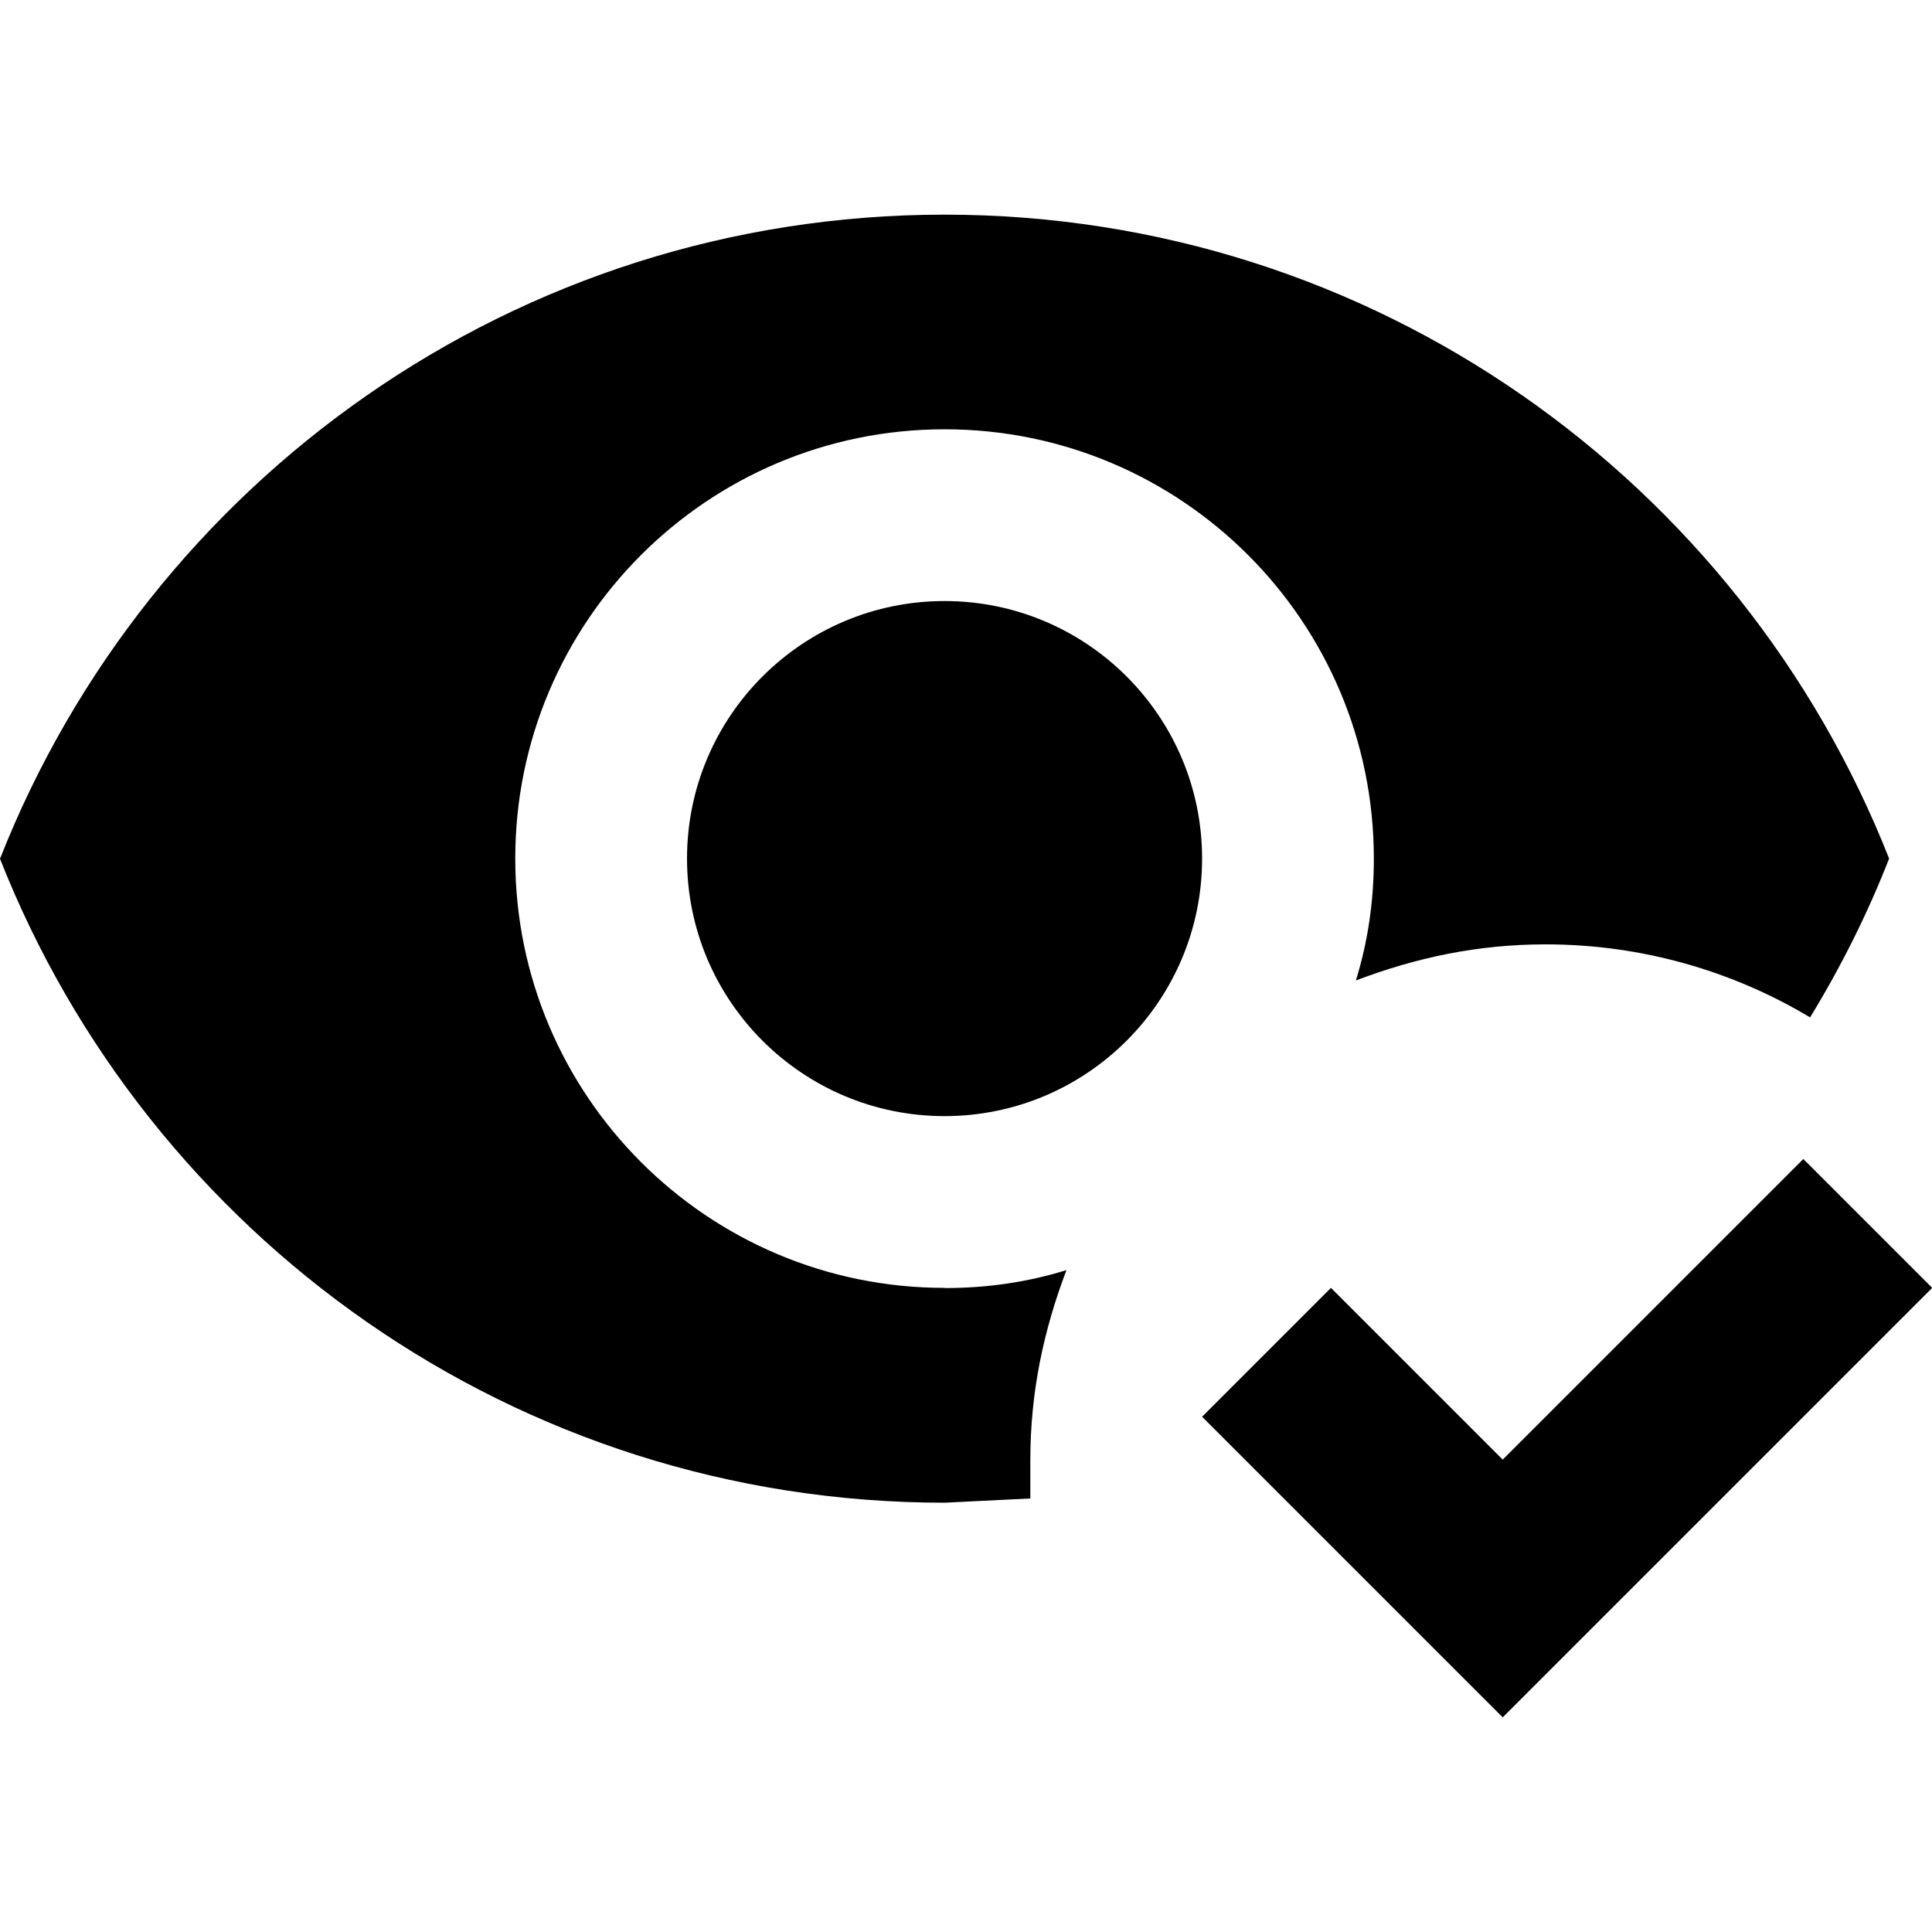
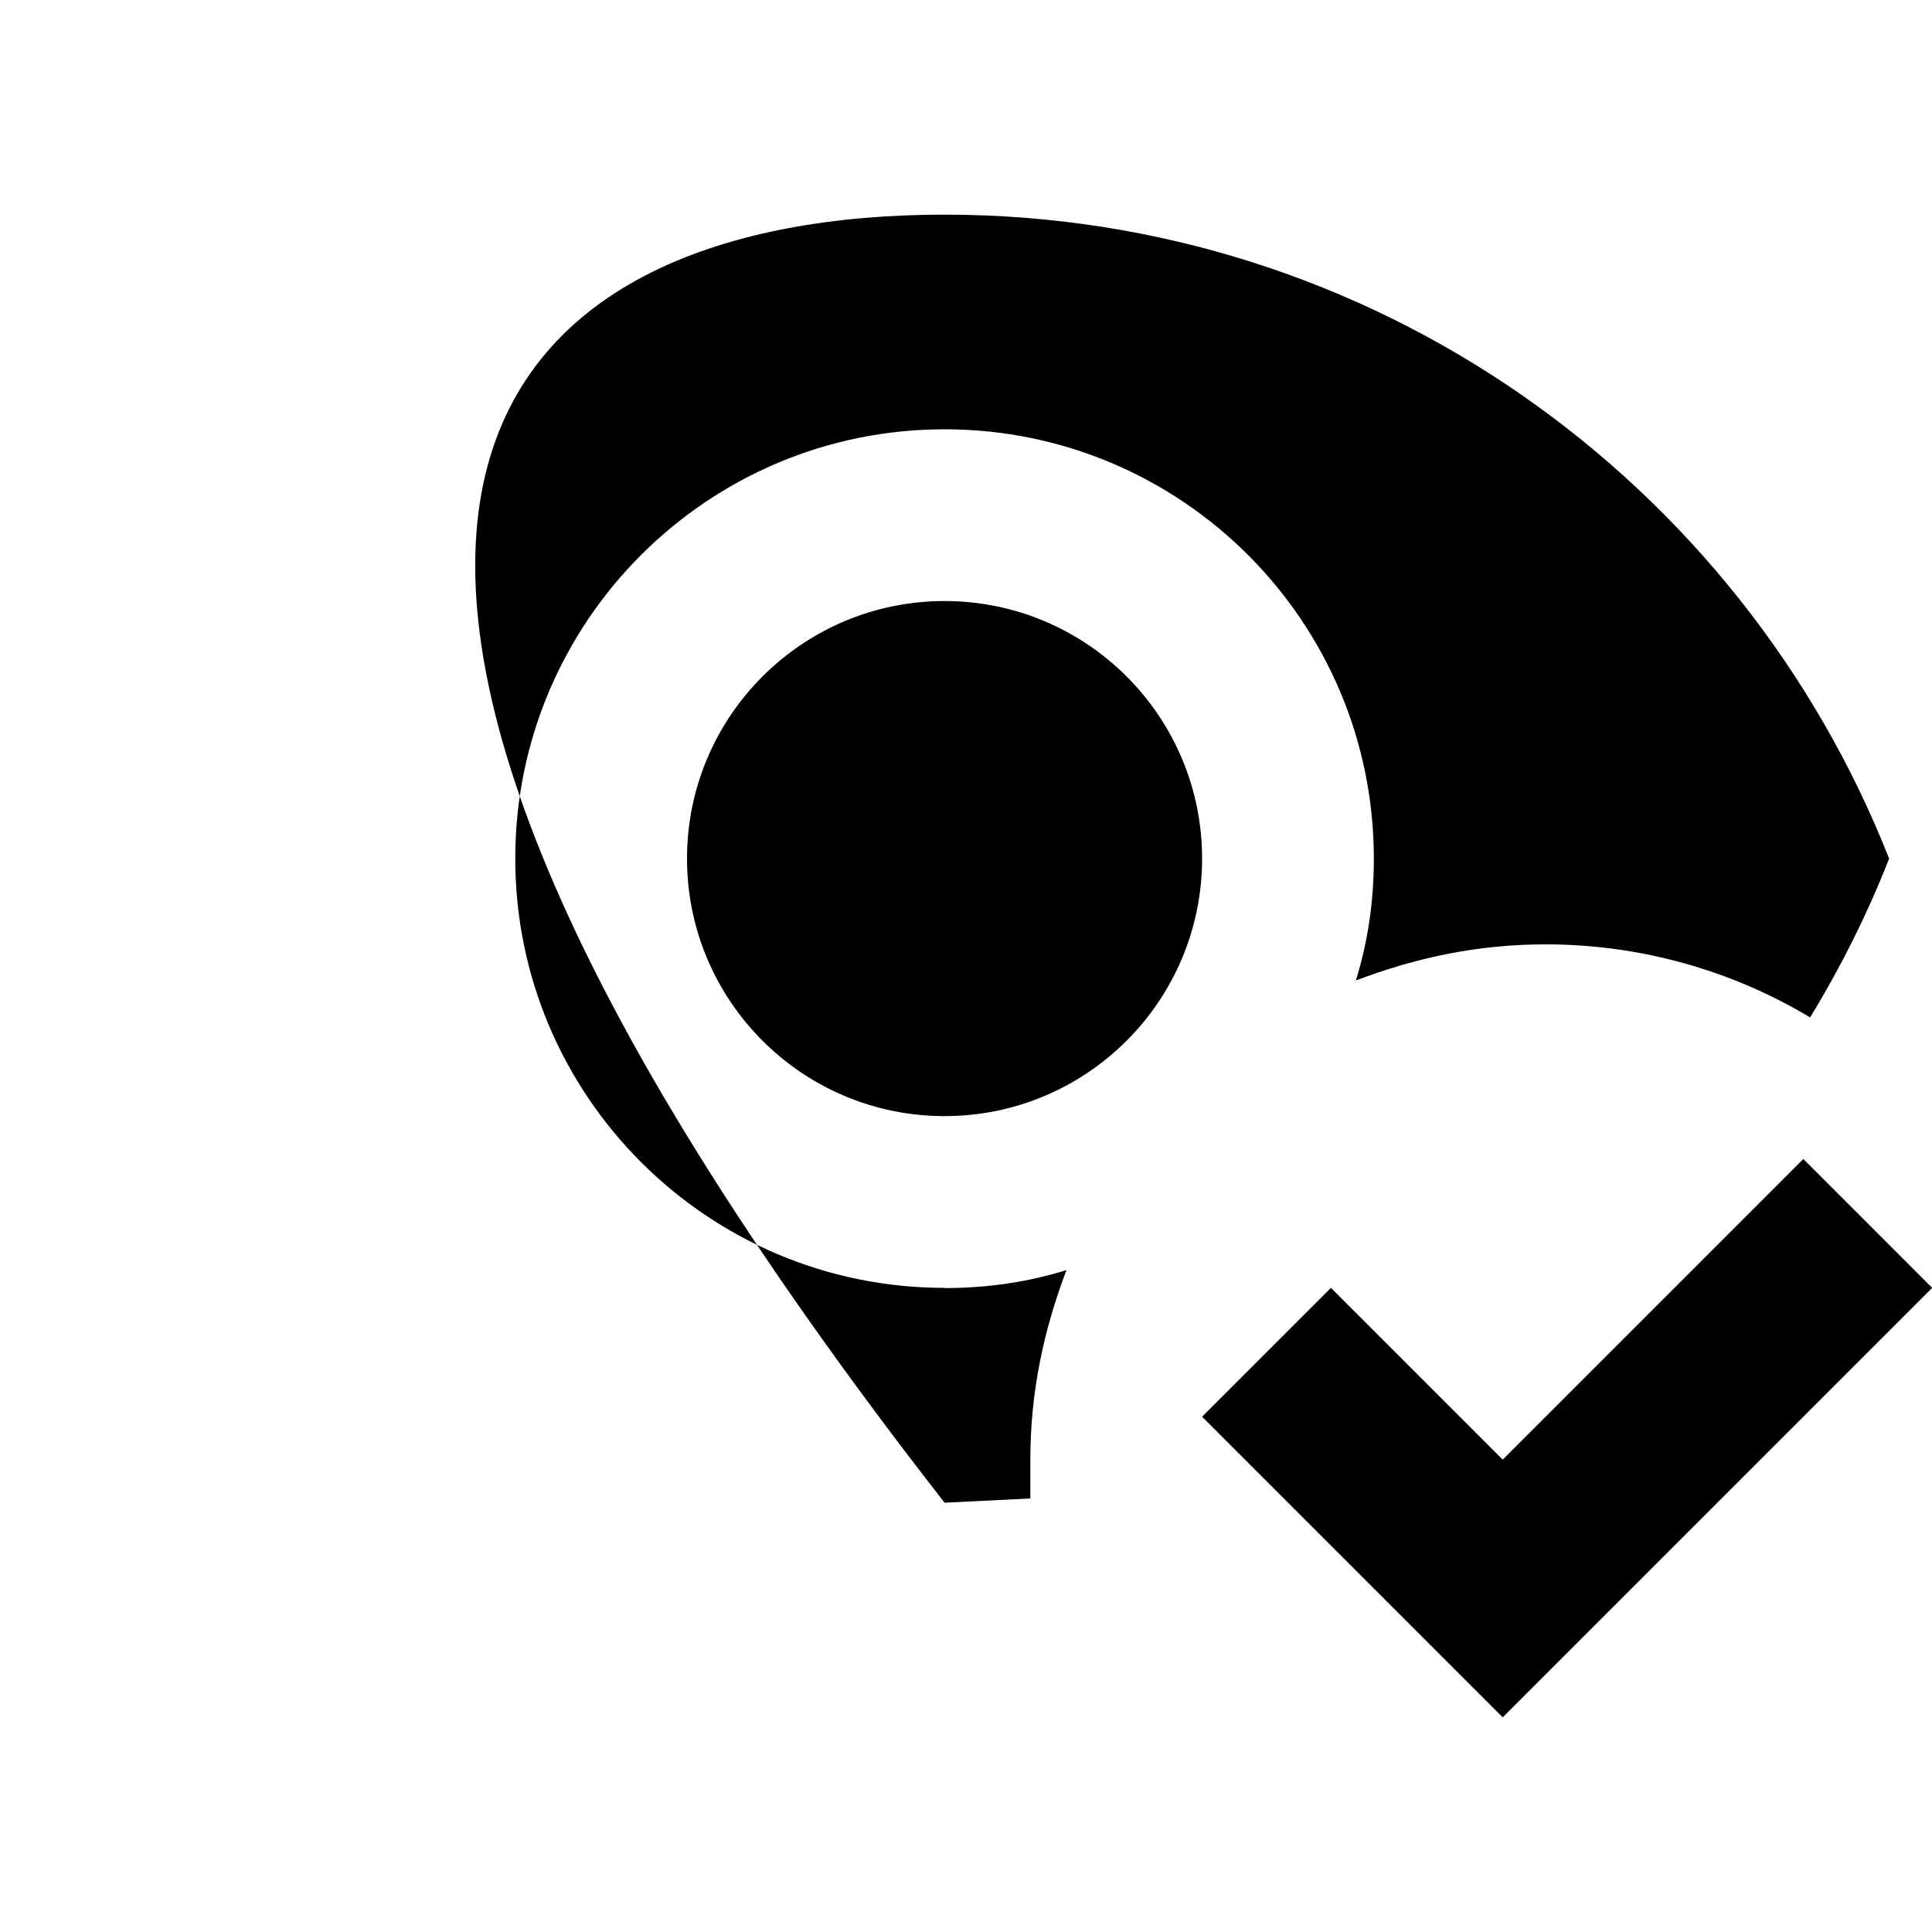
<svg xmlns="http://www.w3.org/2000/svg" id="Camada_2" data-name="Camada 2" viewBox="0 0 100 100">
  <defs>
    <style>
      .cls-1 {
        fill: none;
      }
    </style>
  </defs>
  <g id="Layer_1" data-name="Layer 1">
    <g>
-       <rect class="cls-1" width="100" height="100" />
-       <path d="M100,66.67l-22.22,22.22-15.56-15.56,6.67-6.67,8.89,8.89,15.56-15.56,6.67,6.67M48.89,31.11c7.36,0,13.33,5.97,13.33,13.33s-5.97,13.33-13.33,13.33-13.33-5.97-13.33-13.33,5.97-13.33,13.33-13.33M48.89,66.67c2.22,0,4.31-.31,6.31-.93-1.2,3.16-1.87,6.36-1.87,9.82v2l-4.44.22c-22.22,0-41.2-13.82-48.89-33.33C7.69,24.93,26.67,11.11,48.89,11.11s41.2,13.82,48.89,33.33c-1.11,2.84-2.49,5.6-4.09,8.22-4-2.4-8.71-3.78-13.69-3.78-3.47,0-6.67.67-9.82,1.87.62-2,.93-4.09.93-6.31,0-12.27-9.95-22.22-22.22-22.22s-22.22,9.95-22.22,22.22,9.95,22.22,22.22,22.22Z" />
+       <path d="M100,66.67l-22.22,22.22-15.56-15.56,6.67-6.67,8.89,8.89,15.56-15.56,6.67,6.67M48.89,31.11c7.36,0,13.33,5.97,13.33,13.33s-5.97,13.33-13.33,13.33-13.33-5.97-13.33-13.33,5.97-13.33,13.33-13.33M48.89,66.67c2.22,0,4.31-.31,6.31-.93-1.2,3.16-1.87,6.36-1.87,9.82v2l-4.44.22C7.69,24.93,26.67,11.11,48.89,11.11s41.2,13.82,48.89,33.33c-1.11,2.84-2.49,5.6-4.09,8.22-4-2.4-8.71-3.78-13.69-3.78-3.47,0-6.67.67-9.82,1.87.62-2,.93-4.09.93-6.31,0-12.27-9.95-22.22-22.22-22.22s-22.22,9.95-22.22,22.22,9.95,22.22,22.22,22.22Z" />
    </g>
  </g>
</svg>